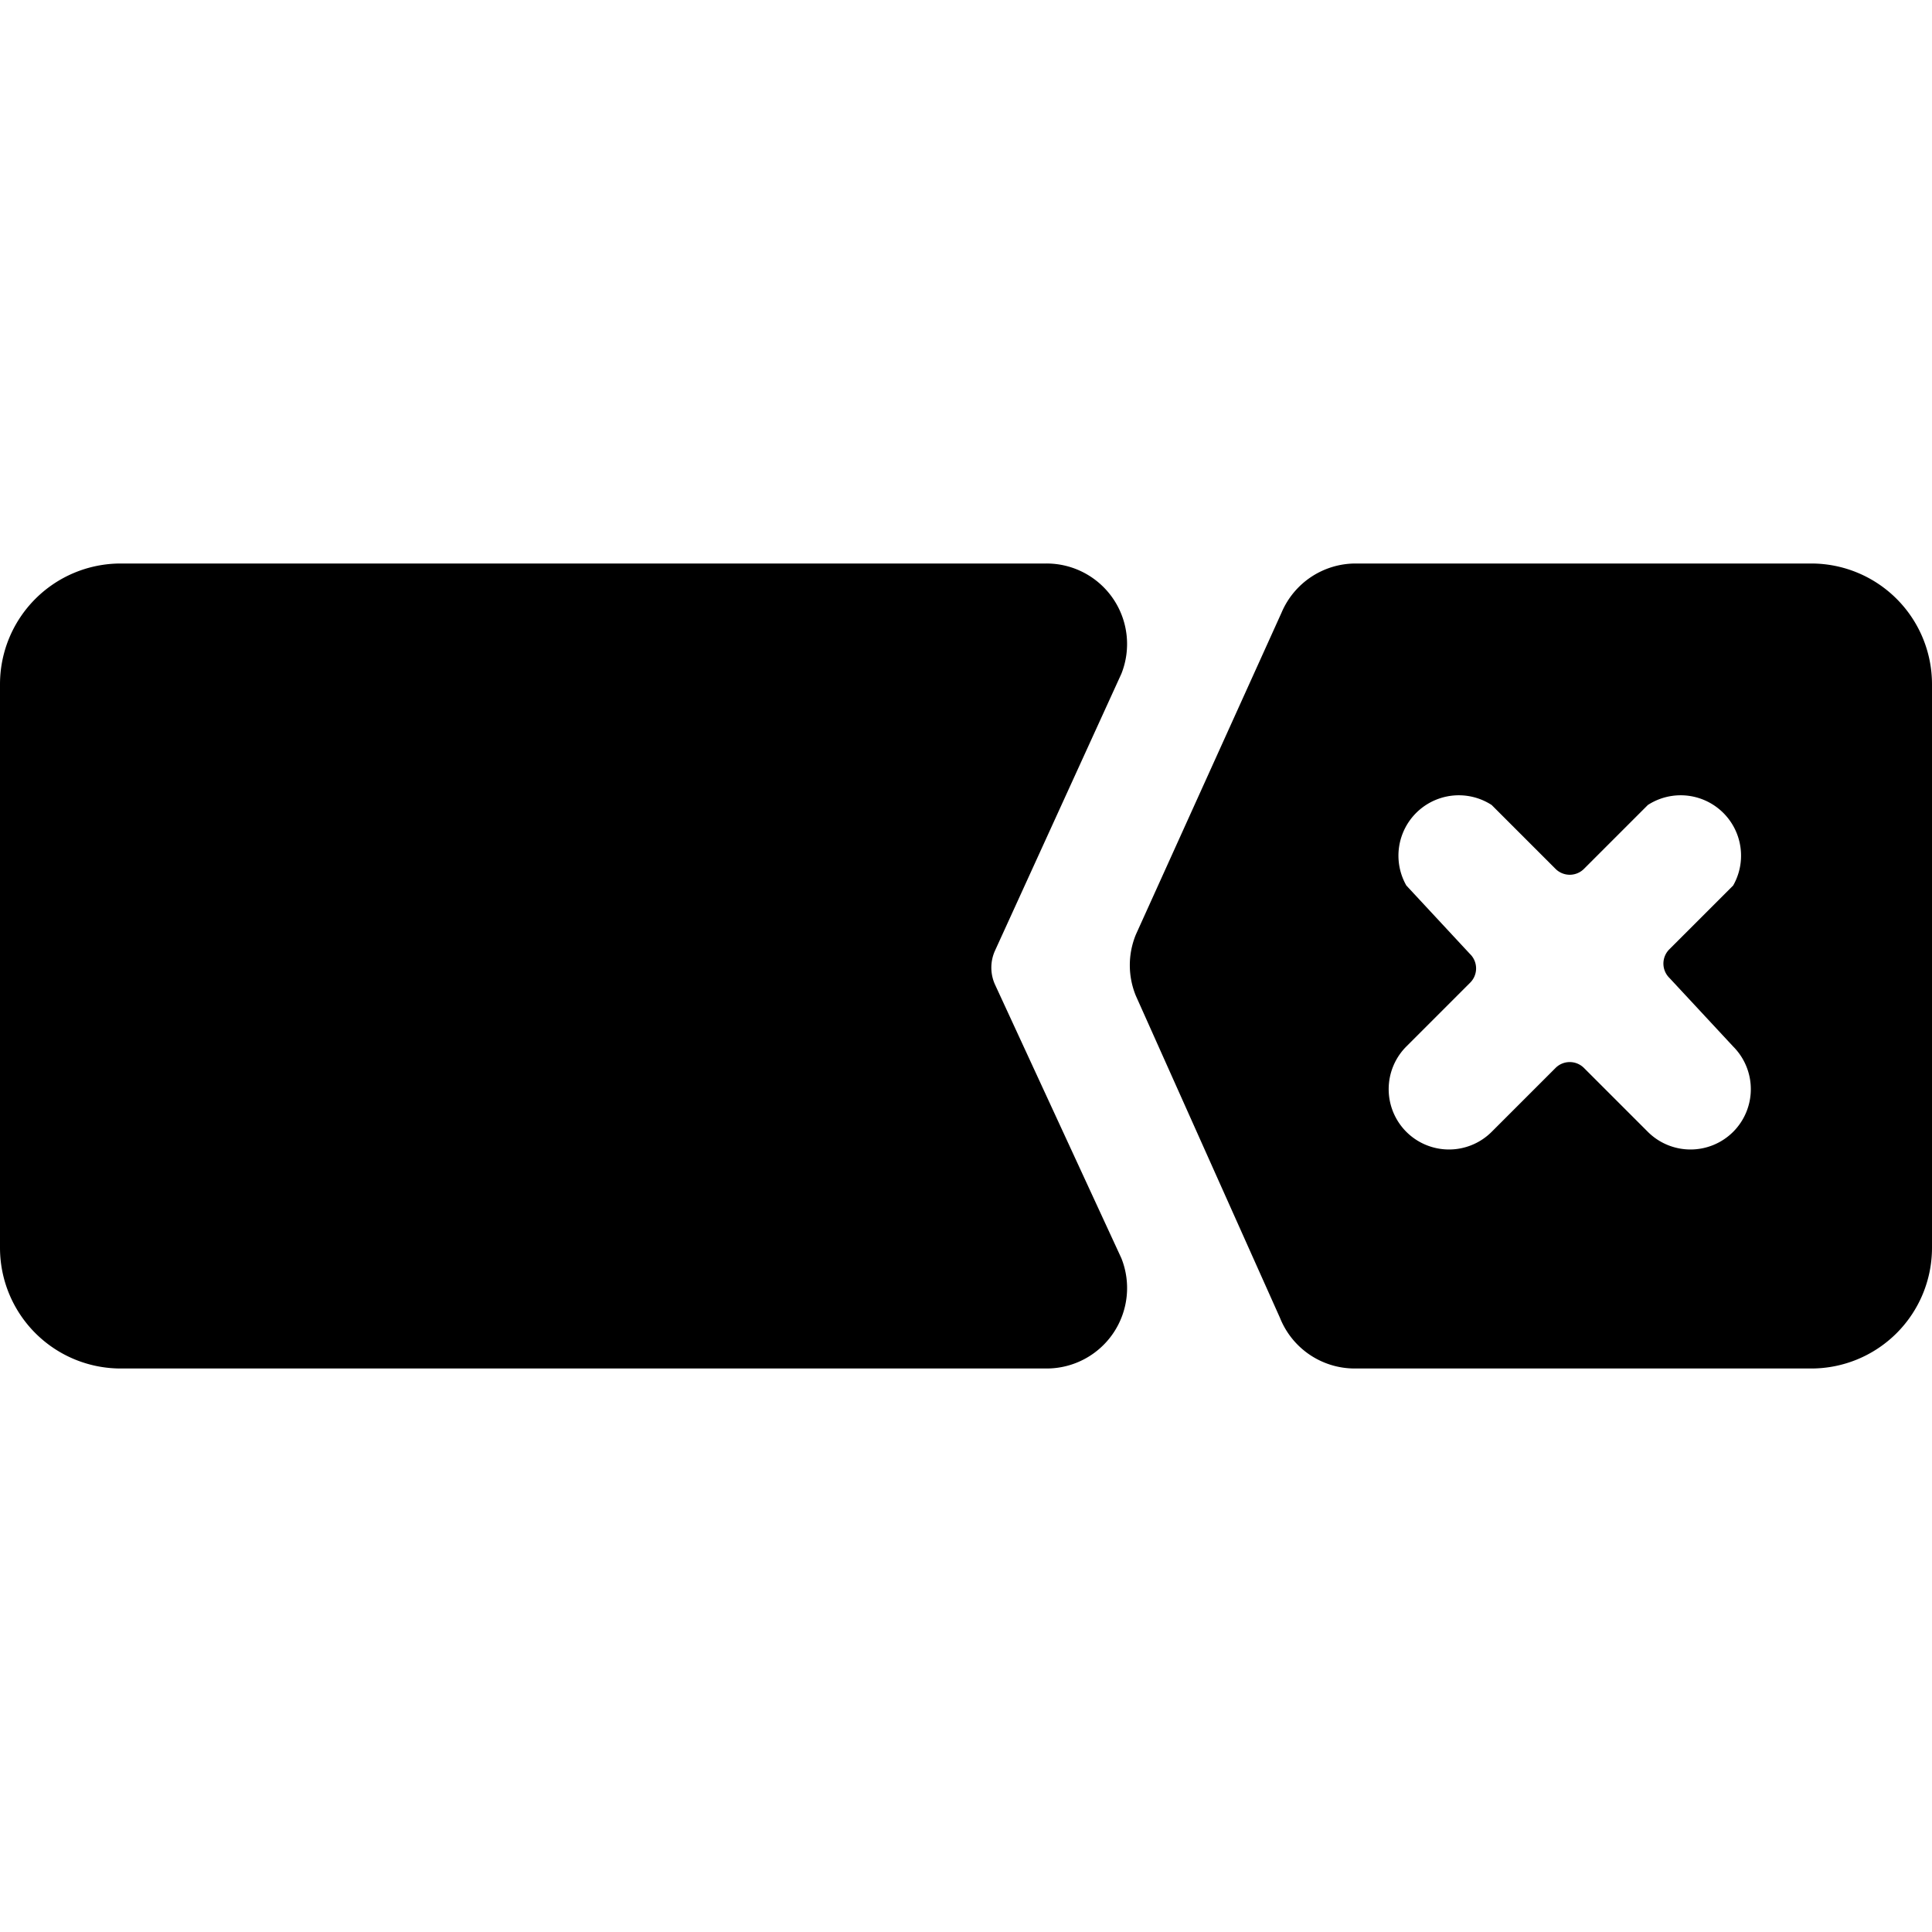
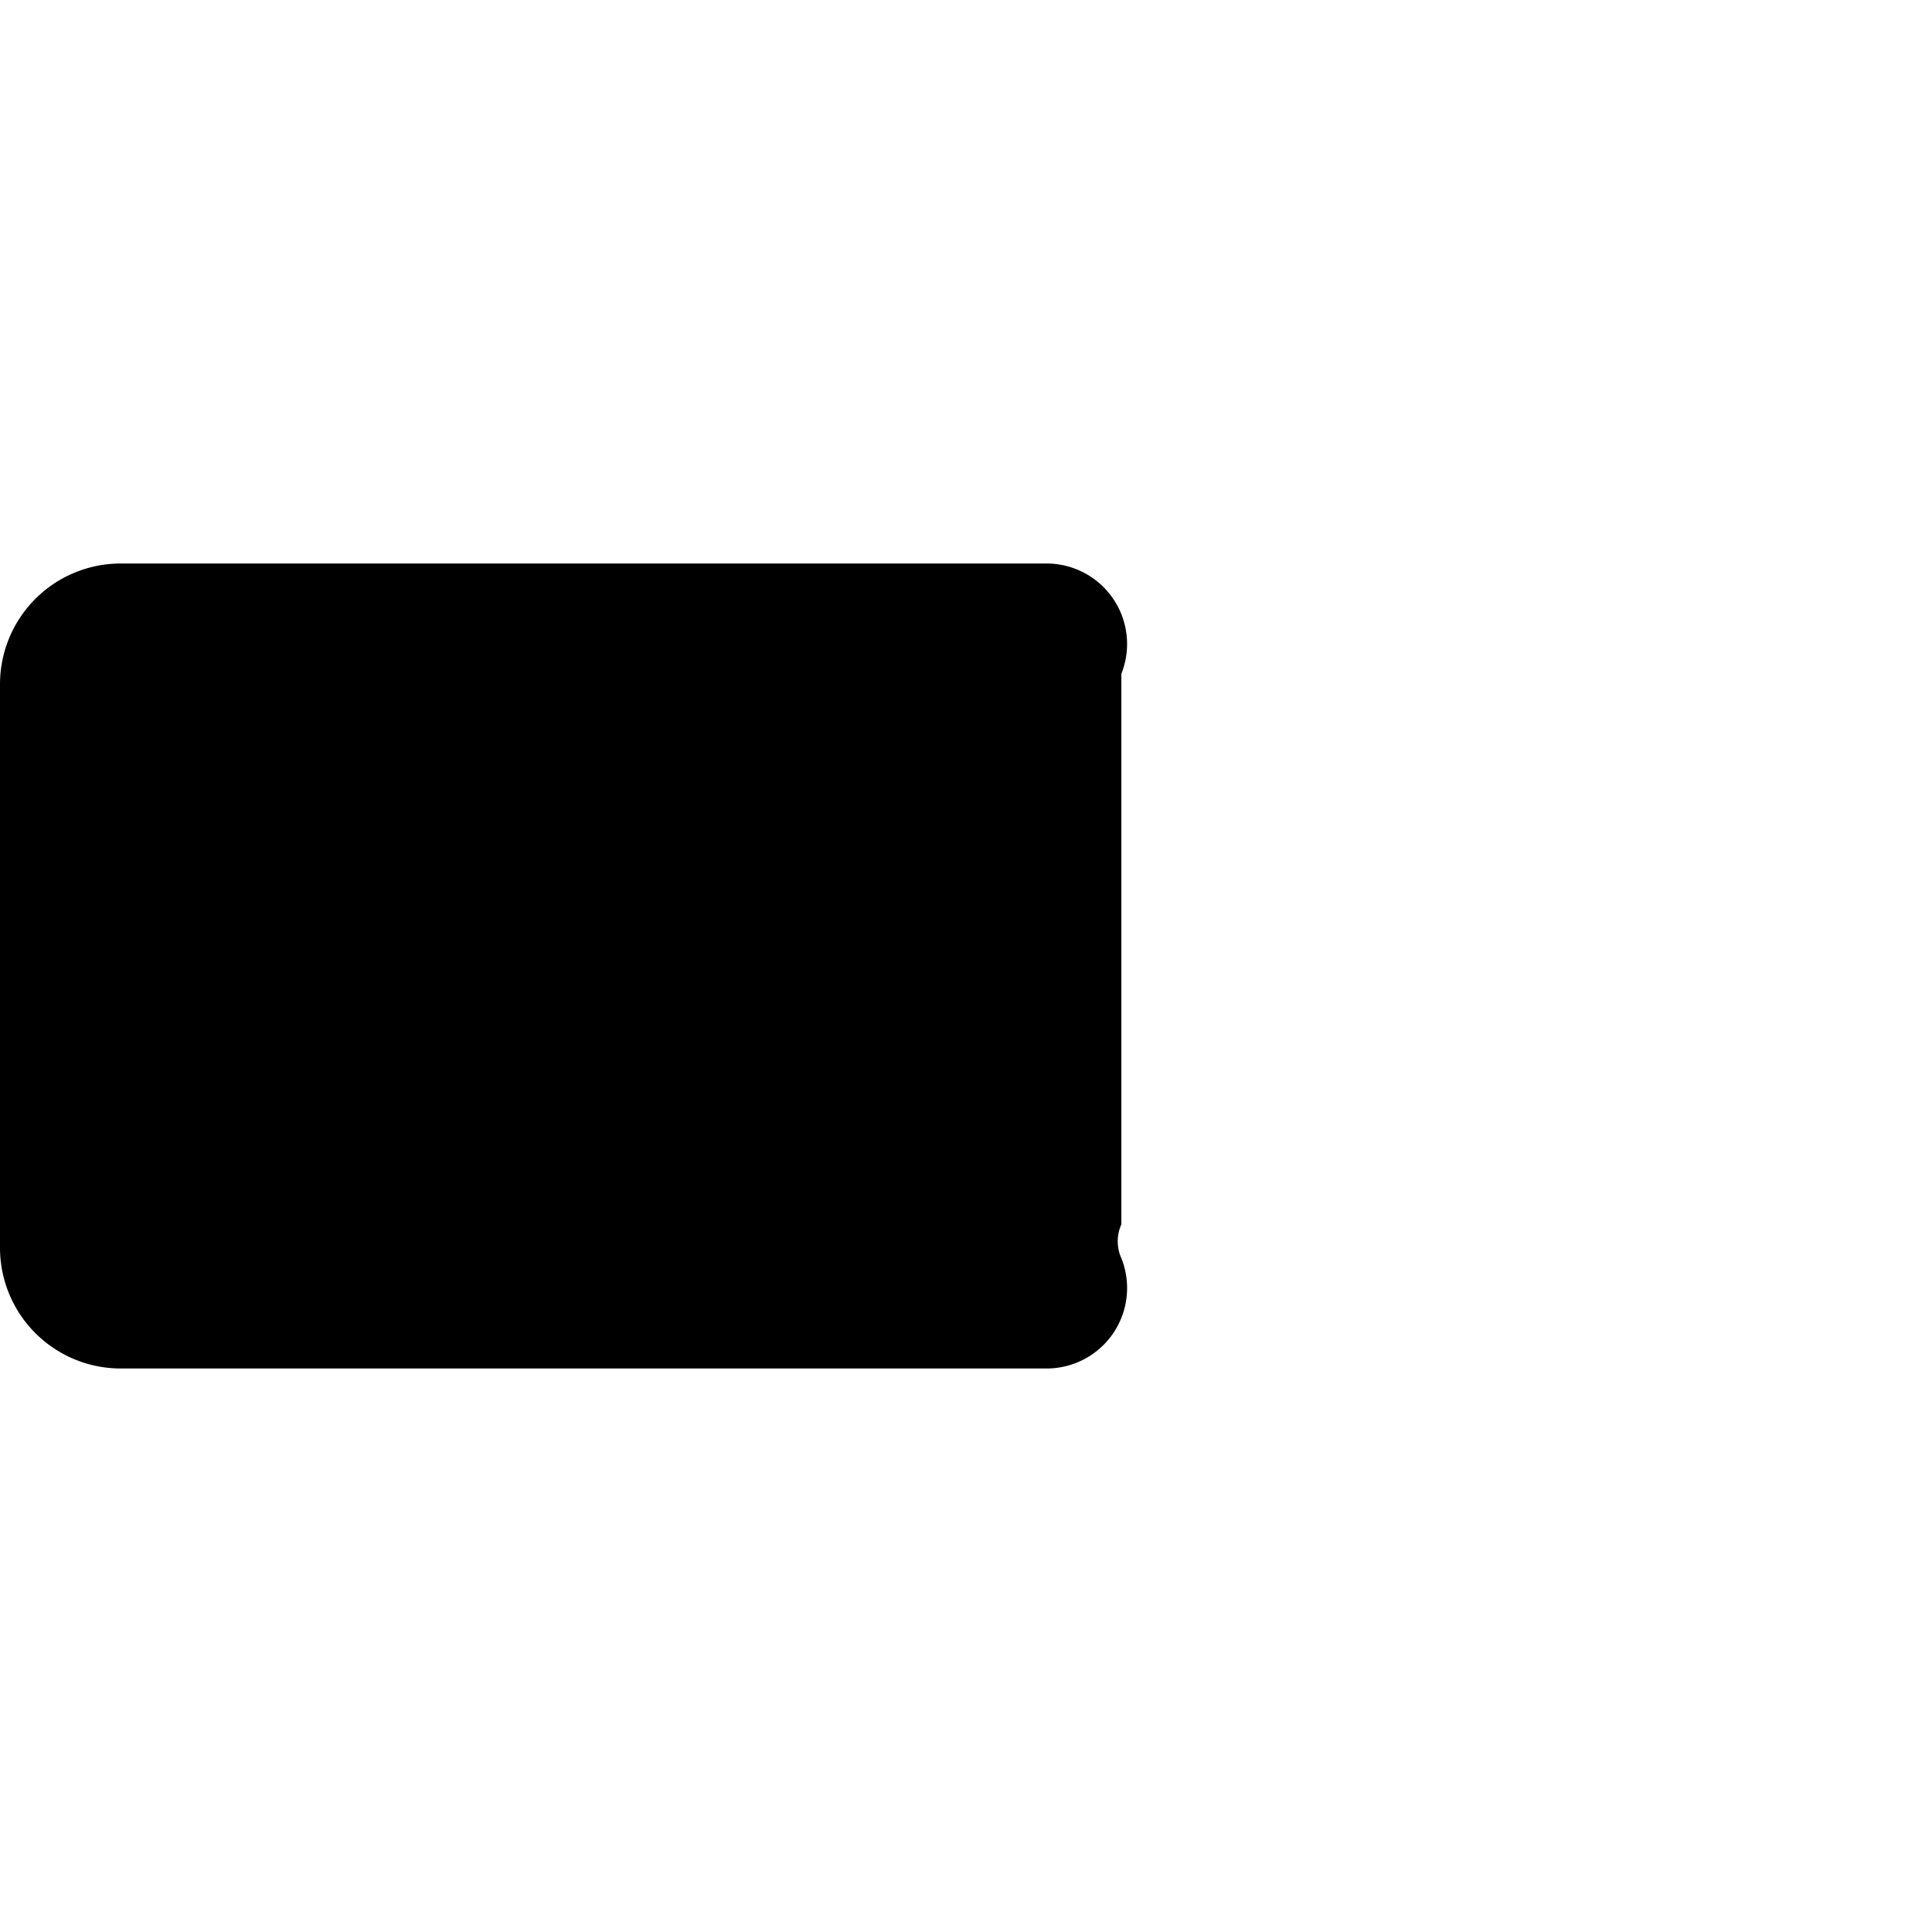
<svg xmlns="http://www.w3.org/2000/svg" viewBox="0 0 24 24">
  <g>
-     <path d="M13.93 8.37A1 1 0 0 0 13 7H1.5A1.5 1.5 0 0 0 0 8.5v7A1.5 1.5 0 0 0 1.5 17H13a1 1 0 0 0 0.83 -0.44 1 1 0 0 0 0.1 -0.93l-1.57 -3.4a0.51 0.51 0 0 1 0 -0.42Z" fill="#000000" stroke-width="1" />
-     <path d="M24 8.5A1.5 1.5 0 0 0 22.5 7h-5.66a1 1 0 0 0 -0.92 0.61l-1.81 4a1 1 0 0 0 0 0.76l1.79 4a1 1 0 0 0 0.93 0.63h5.67a1.5 1.5 0 0 0 1.5 -1.5ZM21.53 13a0.75 0.75 0 0 1 0 1.06 0.75 0.75 0 0 1 -1.06 0l-0.79 -0.79a0.25 0.25 0 0 0 -0.36 0l-0.79 0.79a0.75 0.75 0 0 1 -1.06 0 0.75 0.75 0 0 1 0 -1.06l0.79 -0.79a0.25 0.25 0 0 0 0 -0.36l-0.79 -0.85a0.75 0.75 0 0 1 1.06 -1l0.79 0.79a0.25 0.25 0 0 0 0.36 0l0.79 -0.79a0.75 0.75 0 0 1 1.06 1l-0.79 0.79a0.25 0.25 0 0 0 0 0.36Z" fill="#000000" stroke-width="1" />
+     <path d="M13.93 8.37A1 1 0 0 0 13 7H1.5A1.5 1.5 0 0 0 0 8.5v7A1.5 1.5 0 0 0 1.5 17H13a1 1 0 0 0 0.83 -0.44 1 1 0 0 0 0.1 -0.93a0.51 0.51 0 0 1 0 -0.42Z" fill="#000000" stroke-width="1" />
  </g>
</svg>